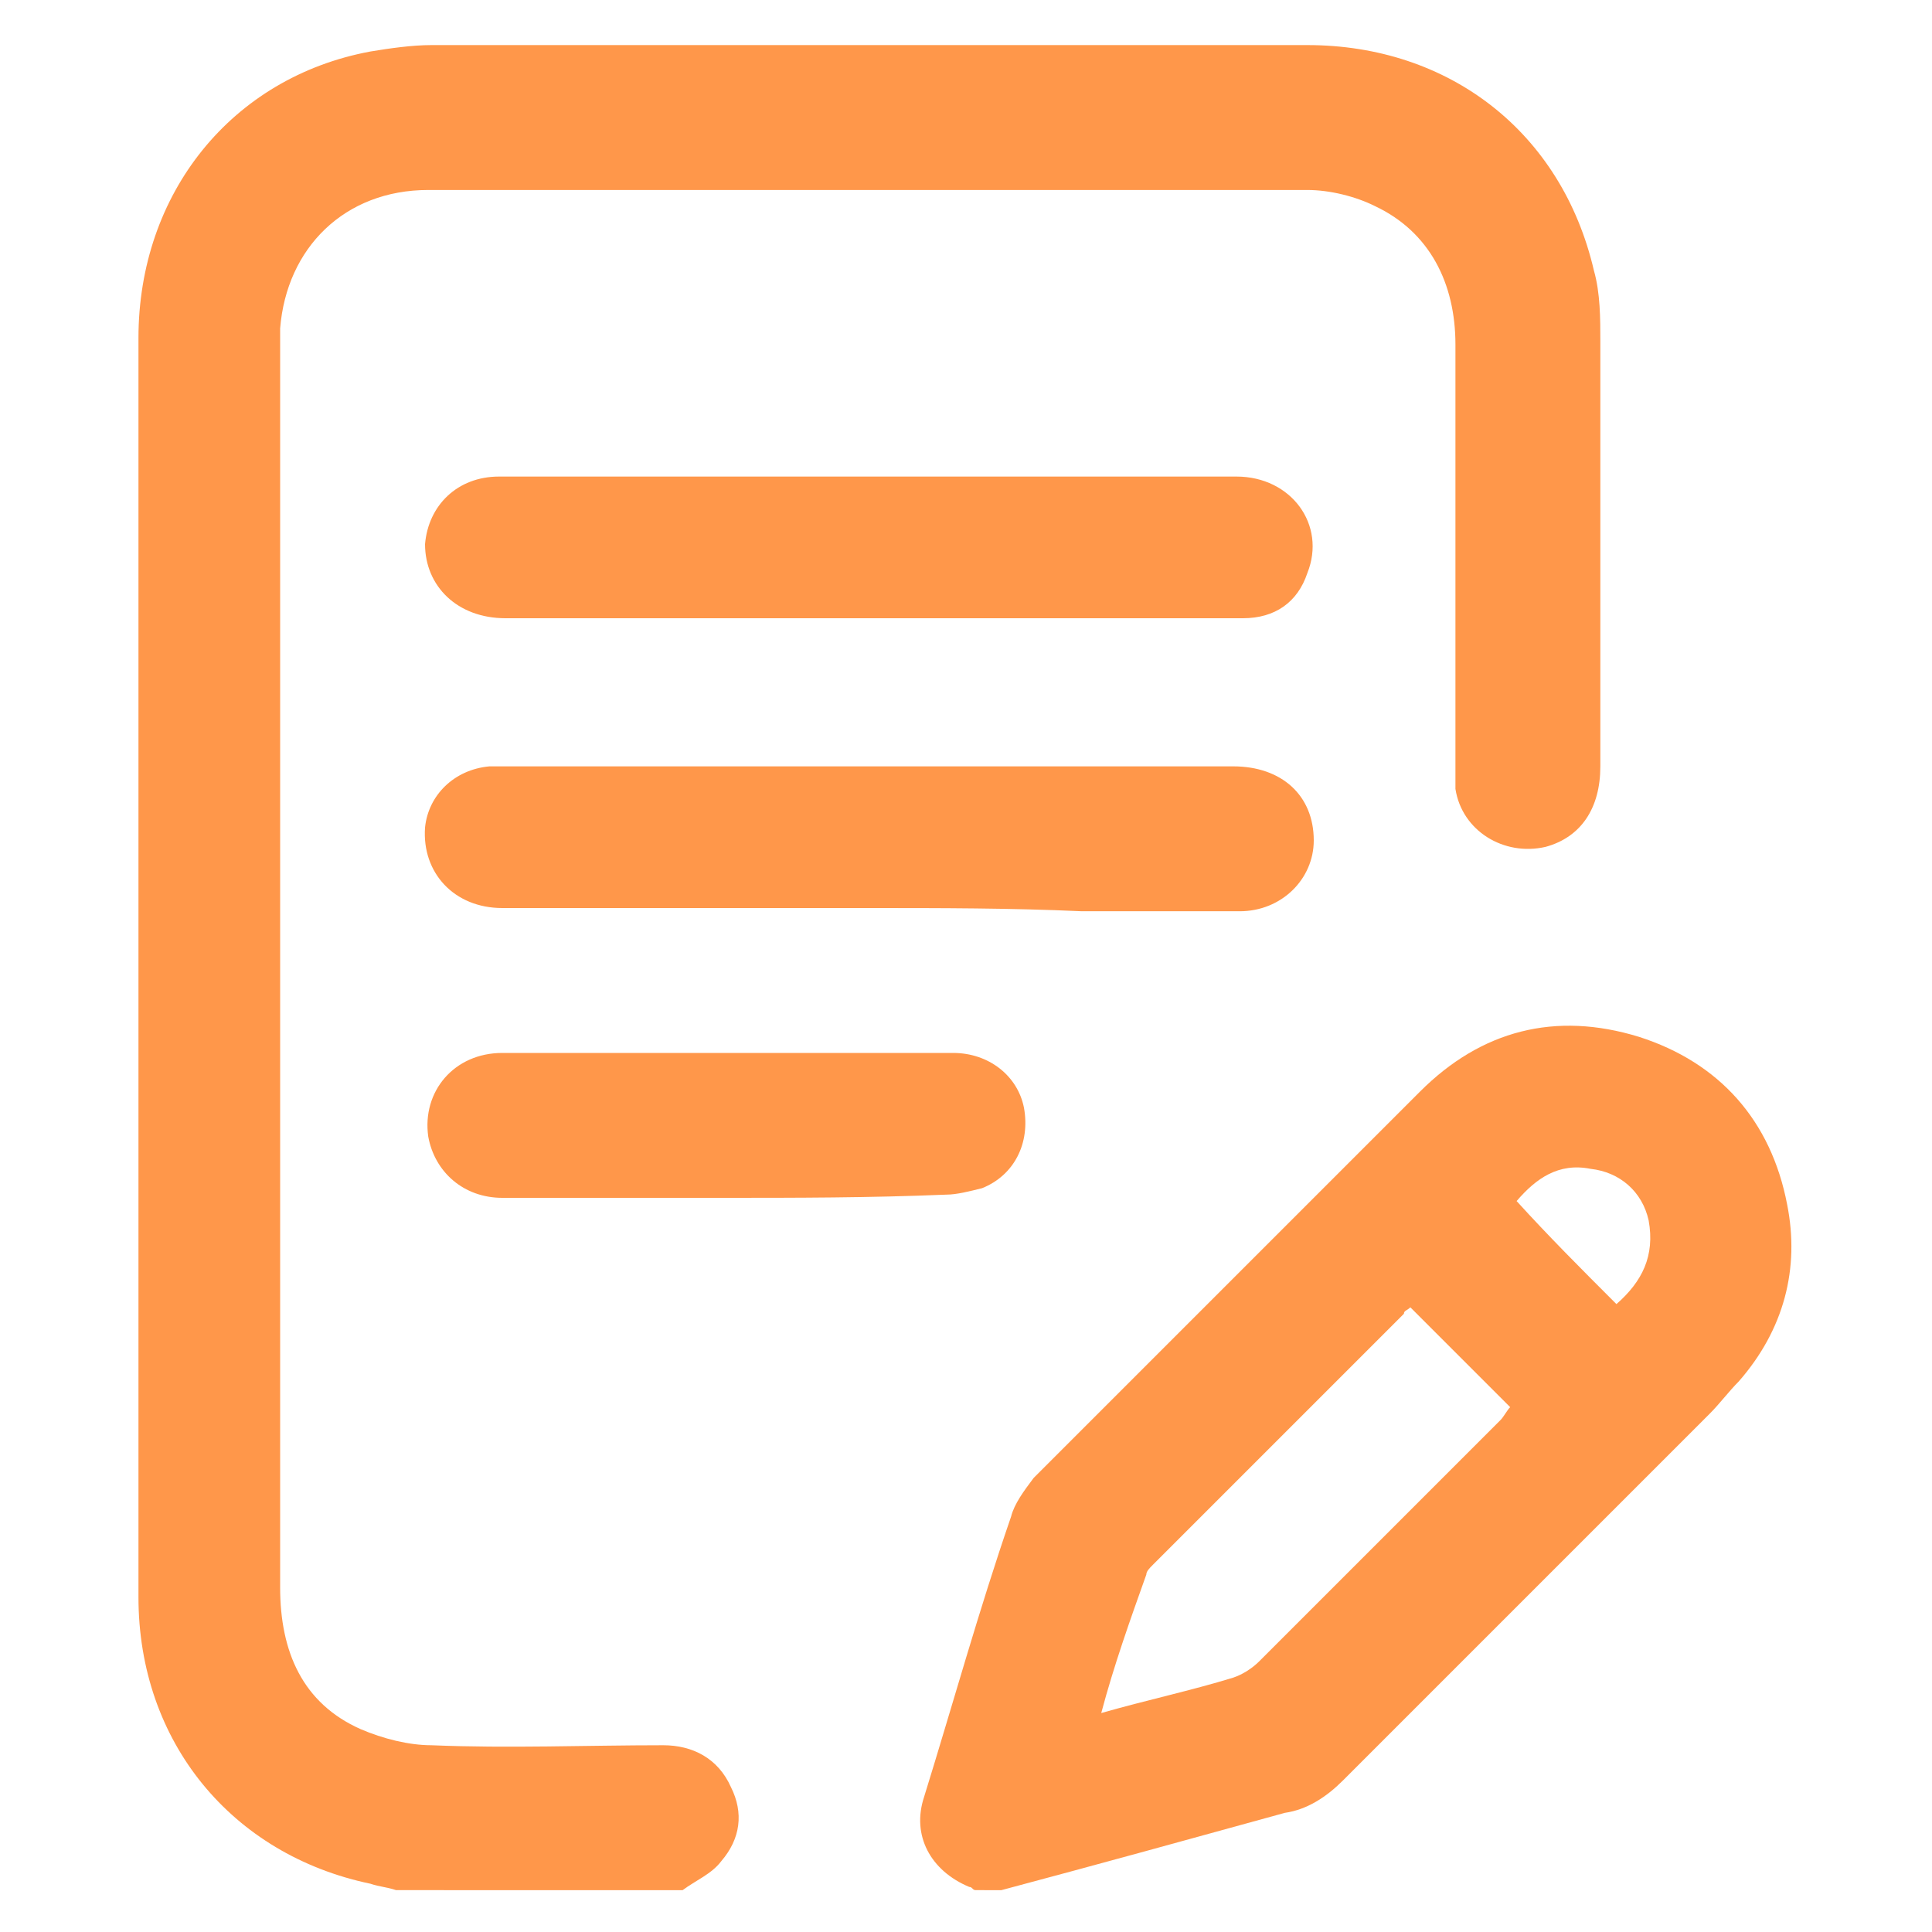
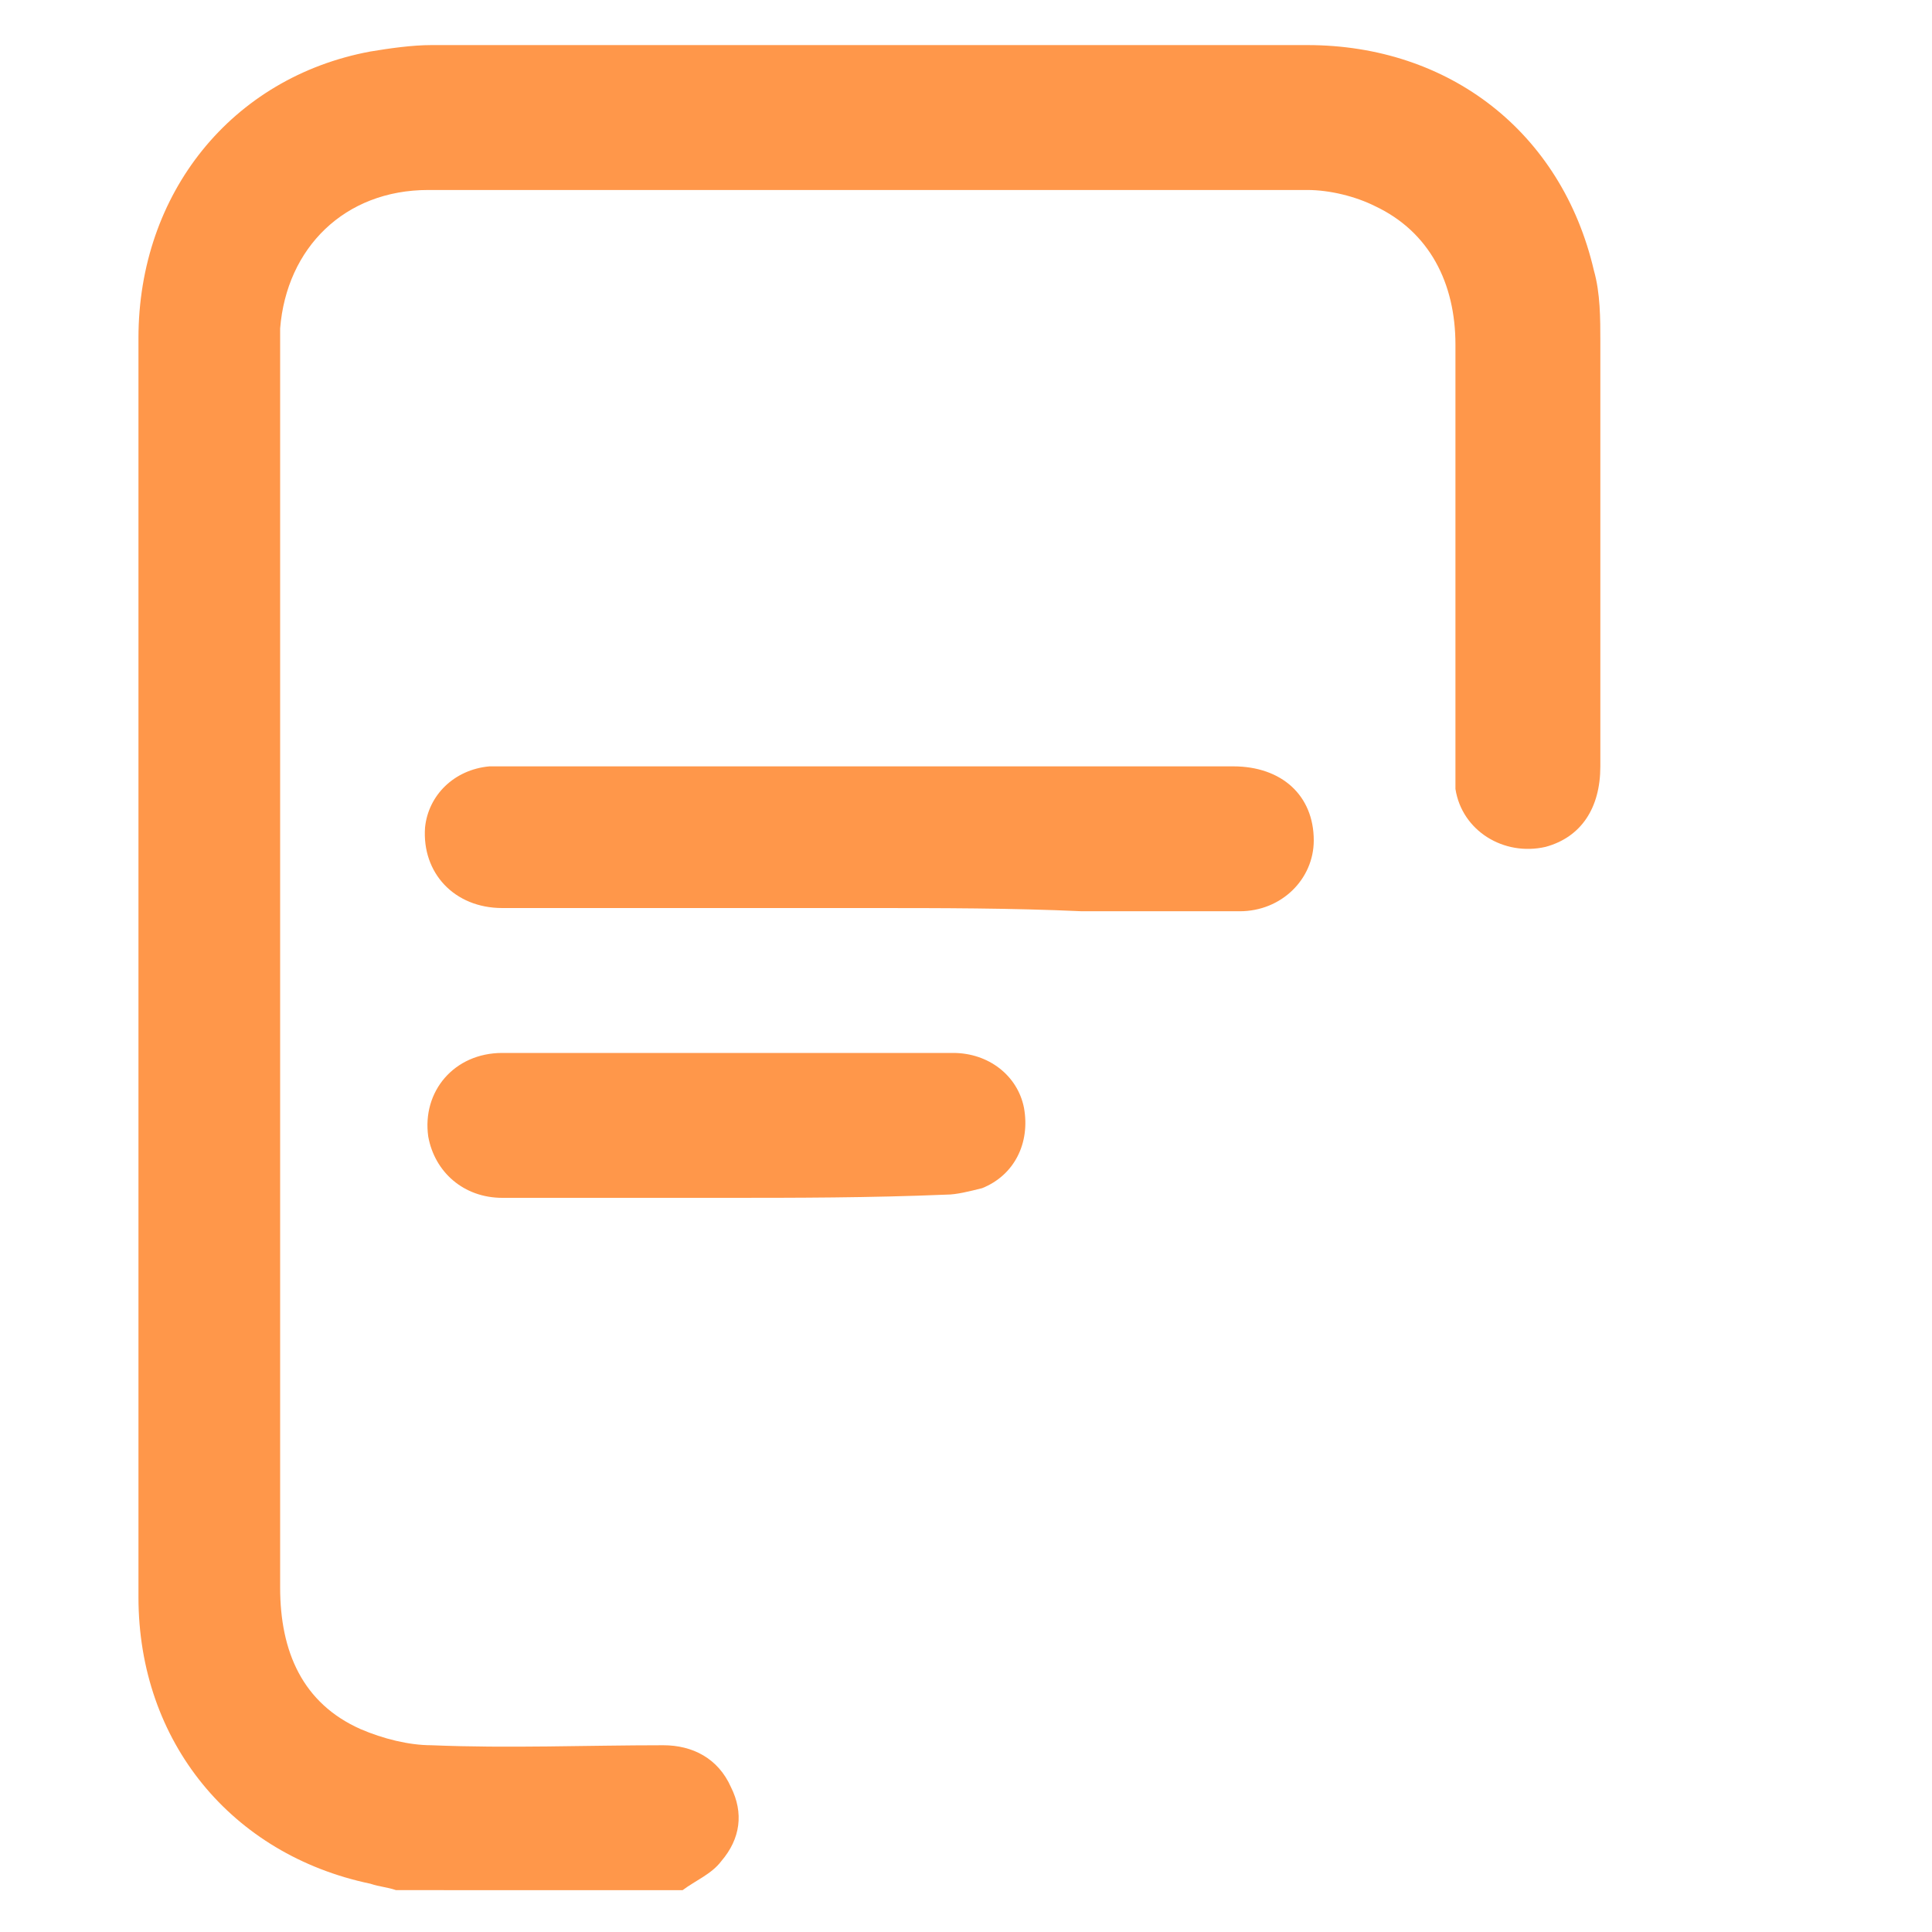
<svg xmlns="http://www.w3.org/2000/svg" version="1.1" id="Layer_1" x="0px" y="0px" viewBox="0 0 60 60" style="enable-background:new 0 0 60 60;" xml:space="preserve">
  <style type="text/css">
	.st0{fill:#FF974A;}
</style>
  <g>
    <path class="st0" d="M12.3,58.7c-0.3-0.1-0.5-0.1-0.8-0.2c-4.3-0.9-7.2-4.4-7.2-8.9c0-13,0-26.1,0-39.1c0-4.5,2.9-8.1,7.2-8.9   c0.6-0.1,1.3-0.2,1.9-0.2c9.1,0,18.1,0,27.2,0c4.4,0,7.9,2.7,8.9,7c0.2,0.7,0.2,1.5,0.2,2.2c0,4.4,0,8.8,0,13.2   c0,1.3-0.6,2.2-1.7,2.5c-1.3,0.3-2.6-0.5-2.8-1.8c0-0.3,0-0.6,0-0.9c0-4.3,0-8.6,0-12.9c0-1.9-0.8-3.5-2.5-4.3   c-0.6-0.3-1.4-0.5-2.1-0.5c-9.1,0-18.2,0-27.3,0c-2.6,0-4.4,1.8-4.6,4.3c0,0.2,0,0.4,0,0.6c0,12.8,0,25.7,0,38.5   c0,2,0.7,3.6,2.5,4.4c0.7,0.3,1.5,0.5,2.2,0.5c2.4,0.1,4.8,0,7.2,0c0.9,0,1.7,0.4,2.1,1.3c0.4,0.8,0.3,1.6-0.3,2.3   c-0.3,0.4-0.8,0.6-1.2,0.9C18.3,58.7,15.3,58.7,12.3,58.7z" />
-     <path class="st0" d="M30.3,58.7c-0.1,0-0.1-0.1-0.2-0.1c-1.2-0.5-1.8-1.6-1.4-2.8c0.9-2.9,1.7-5.8,2.7-8.7c0.1-0.4,0.4-0.8,0.7-1.2   c4-4,8-8,12-12c1.9-1.9,4.2-2.5,6.8-1.7c2.5,0.8,4.1,2.6,4.6,5.2c0.4,2-0.1,3.9-1.5,5.5c-0.3,0.3-0.6,0.7-0.9,1   c-3.8,3.8-7.6,7.6-11.4,11.4c-0.5,0.5-1.1,0.9-1.8,1c-2.9,0.8-5.8,1.6-8.8,2.4C30.9,58.7,30.6,58.7,30.3,58.7z M34.2,53.2   c1.4-0.4,2.8-0.7,4.1-1.1c0.3-0.1,0.6-0.3,0.8-0.5c2.5-2.5,5-5,7.5-7.5c0.1-0.1,0.2-0.3,0.3-0.4c-1.1-1.1-2.1-2.1-3.1-3.1   c-0.1,0.1-0.2,0.1-0.2,0.2c-2.6,2.6-5.2,5.2-7.8,7.8c-0.1,0.1-0.2,0.2-0.2,0.3C35.1,50.3,34.6,51.7,34.2,53.2z M50.2,40.5   c0.8-0.7,1.2-1.5,1-2.6c-0.2-0.9-0.9-1.5-1.8-1.6c-1-0.2-1.7,0.3-2.3,1C48.1,38.4,49.1,39.4,50.2,40.5z" />
-     <path class="st0" d="M27,14.8c3.8,0,7.6,0,11.4,0c1.7,0,2.8,1.5,2.2,3c-0.3,0.9-1,1.4-2,1.4c-0.3,0-0.6,0-0.8,0   c-7.4,0-14.7,0-22.1,0c-1.5,0-2.5-1-2.5-2.3c0.1-1.2,1-2.1,2.3-2.1c3,0,6,0,9,0C25.4,14.8,26.2,14.8,27,14.8z" />
    <path class="st0" d="M27,28.2c-3.8,0-7.6,0-11.4,0c-1.5,0-2.5-1.1-2.4-2.5c0.1-1,0.9-1.8,2-1.9c0.2,0,0.3,0,0.5,0   c7.5,0,15,0,22.6,0c1.5,0,2.5,0.9,2.5,2.3c0,1.2-1,2.2-2.3,2.2c-1.6,0-3.2,0-4.9,0C31.4,28.2,29.2,28.2,27,28.2z" />
    <path class="st0" d="M22.5,37.2c-2.3,0-4.6,0-6.9,0c-1.2,0-2.1-0.8-2.3-1.9c-0.2-1.4,0.8-2.6,2.3-2.6c2.8,0,5.5,0,8.3,0   c1.9,0,3.8,0,5.7,0c1.1,0,2,0.7,2.2,1.7c0.2,1.1-0.3,2.1-1.3,2.5c-0.4,0.1-0.8,0.2-1.1,0.2C27,37.2,24.7,37.2,22.5,37.2z" />
  </g>
</svg>